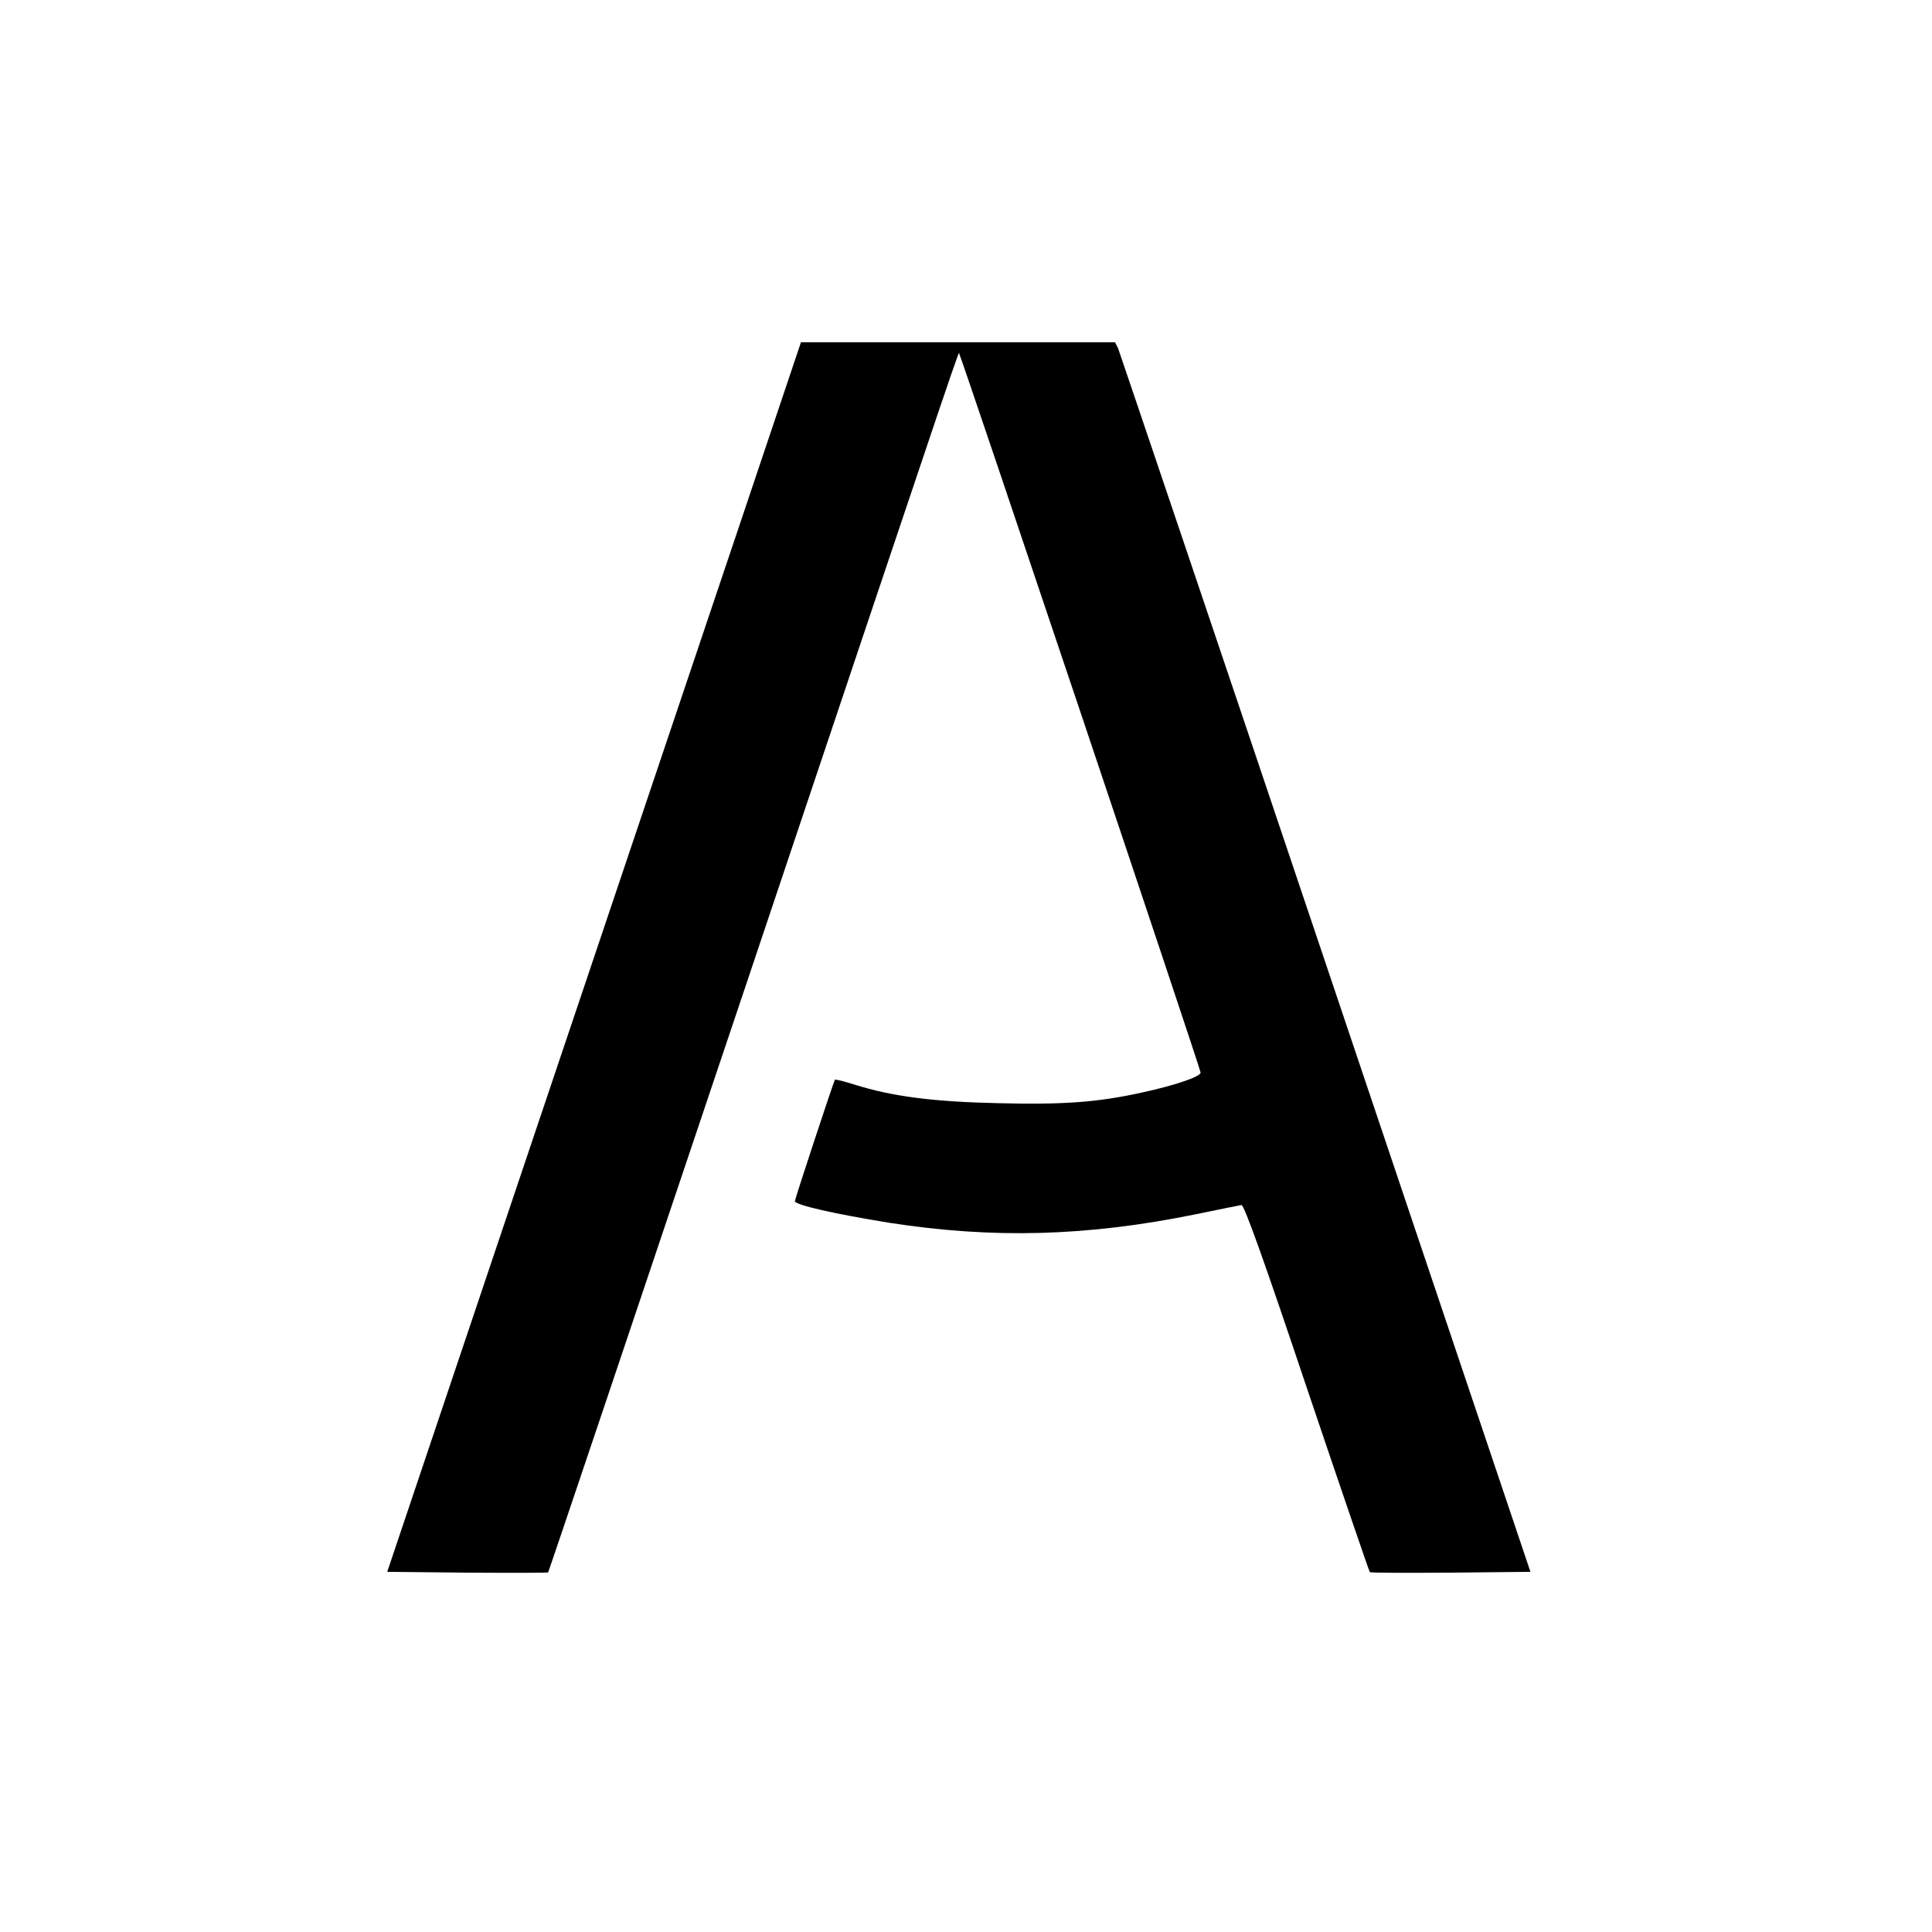
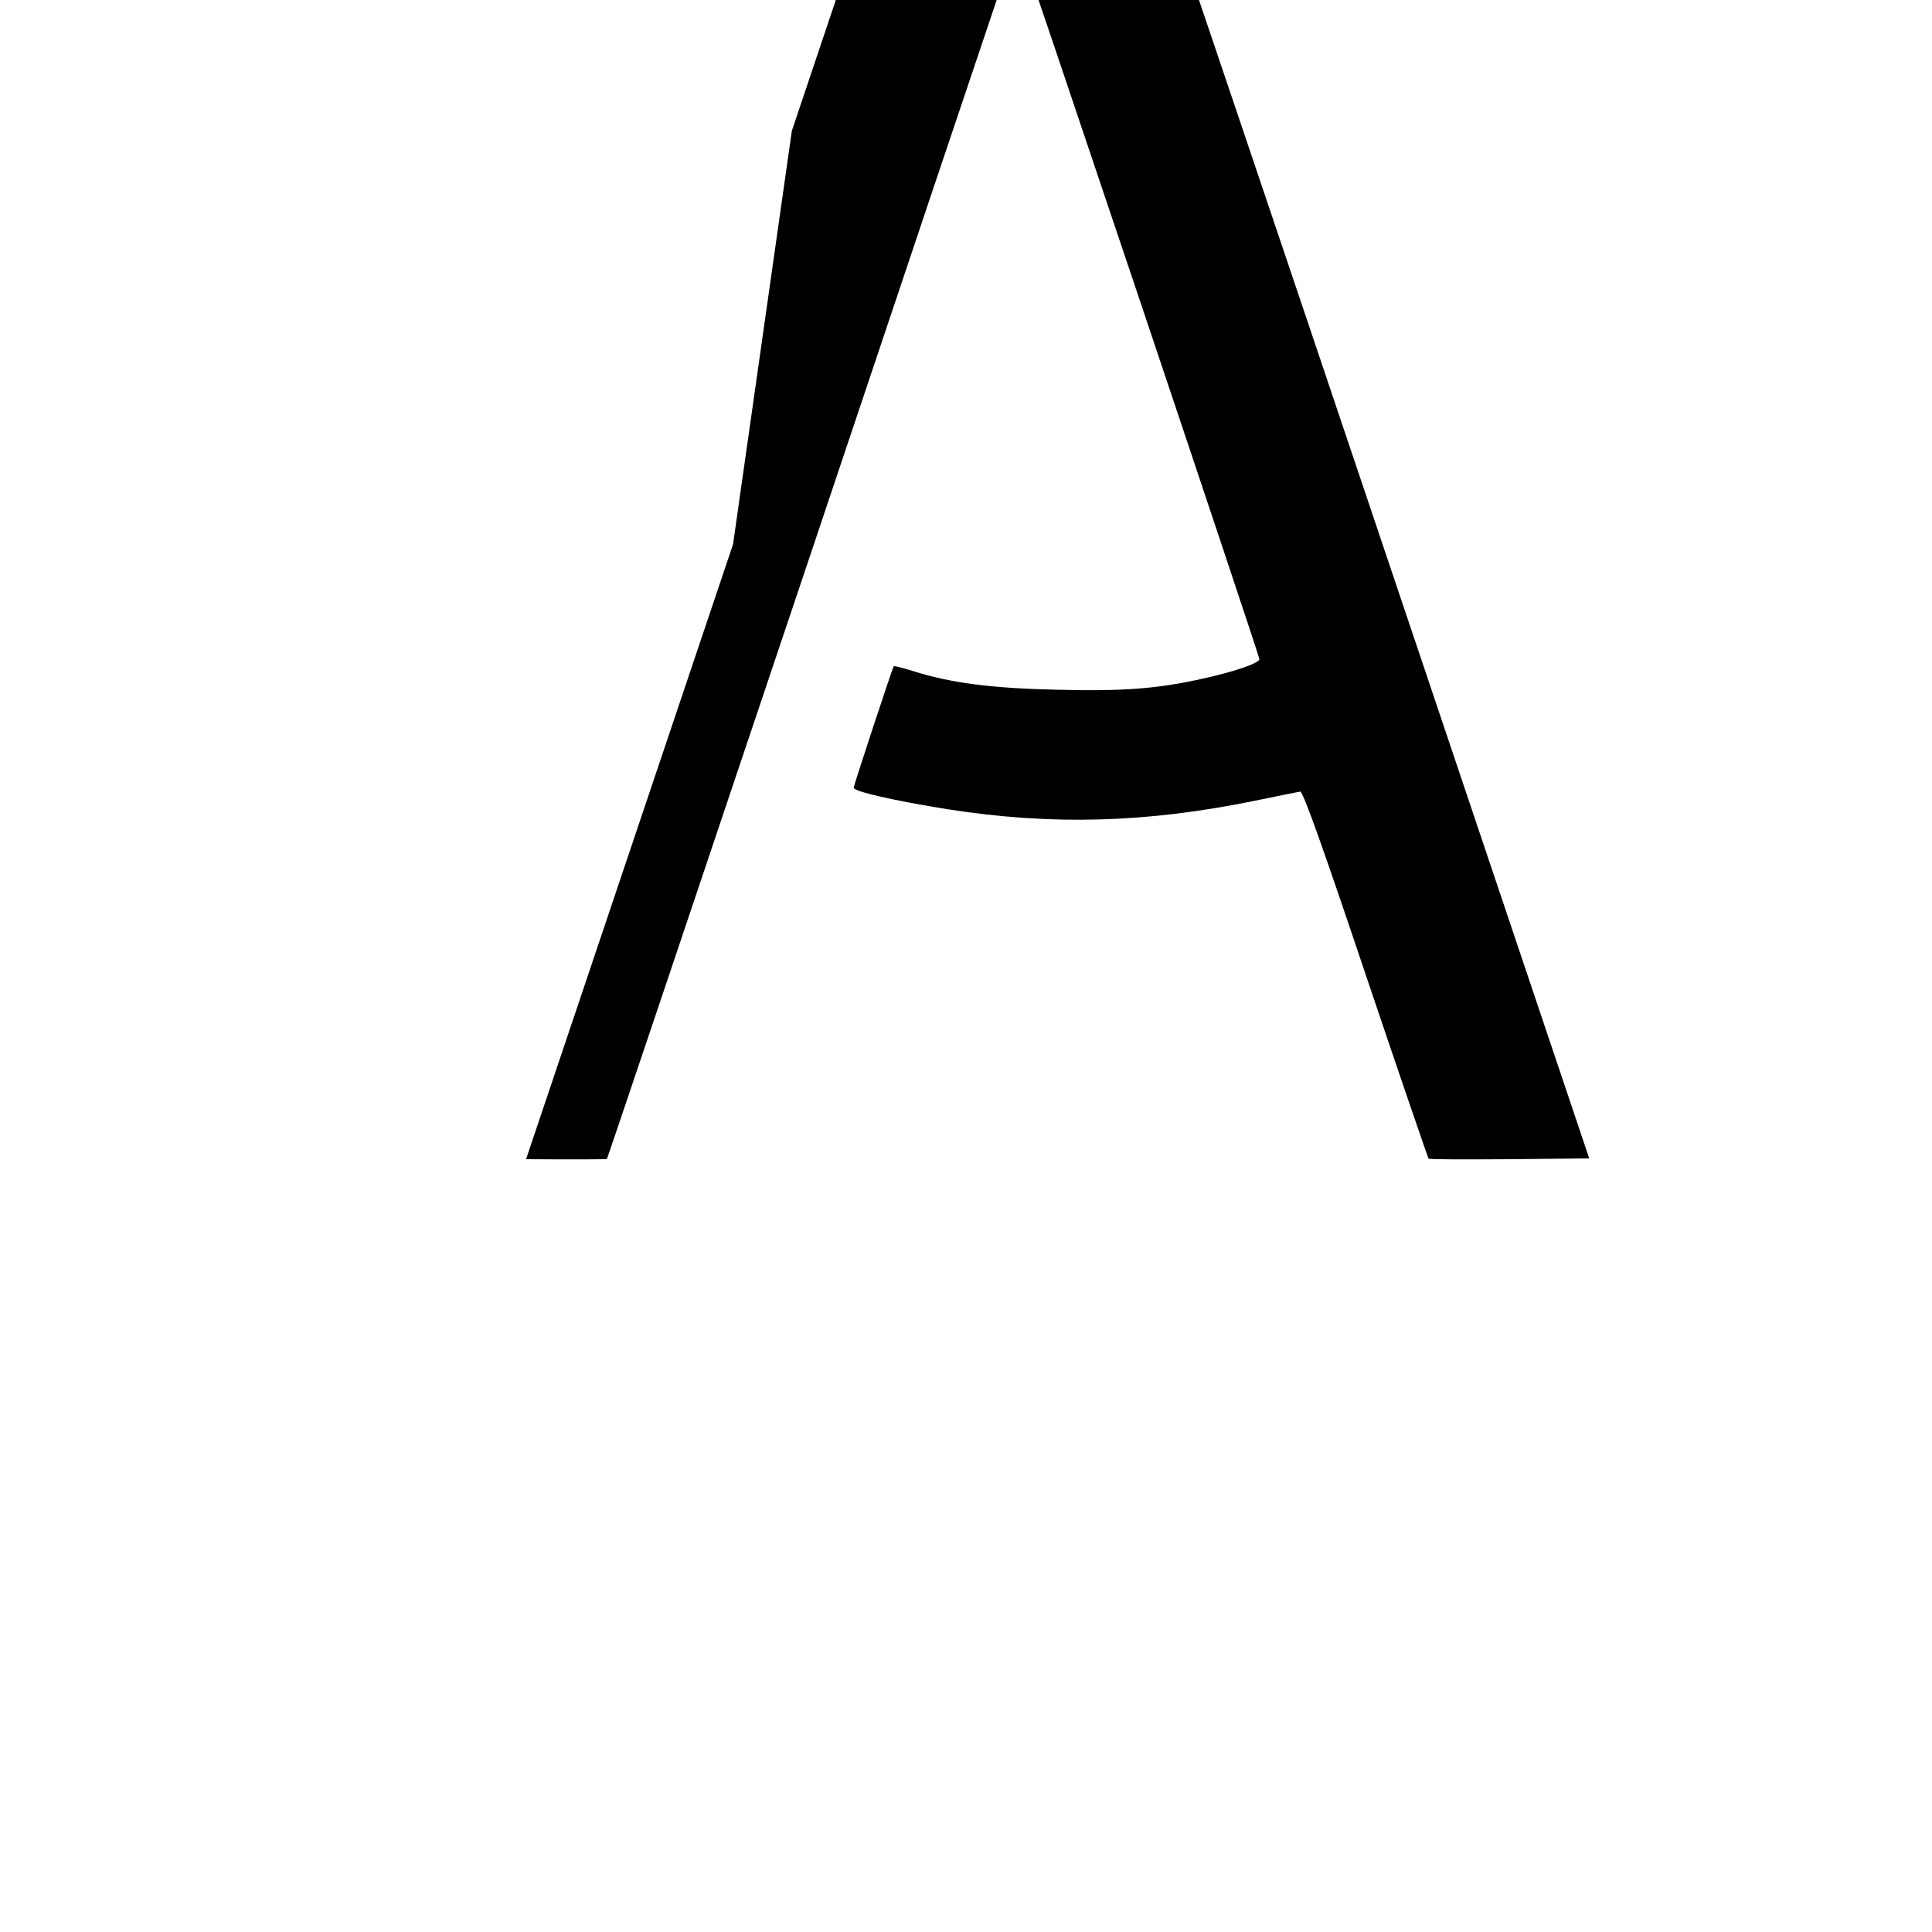
<svg xmlns="http://www.w3.org/2000/svg" version="1.0" width="700pt" height="700pt" viewBox="0 0 700 700" preserveAspectRatio="xMidYMid meet">
  <g transform="translate(0,700) scale(0.1,-0.1)" fill="#000000" stroke="none">
-     <path d="M2656 5028 c-136 -403 -473 -1406 -750 -2228 l-503 -1495 290 -3 c159 -1 292 -1 293 1 2 2 321 950 710 2108 835 2489 775 2311 780 2306 6 -6 874 -2590 874 -2603 0 -15 -94 -47 -215 -73 -159 -35 -285 -44 -519 -38 -233 5 -382 24 -519 67 -38 12 -70 20 -72 18 -4 -5 -145 -432 -145 -440 0 -14 148 -47 340 -78 378 -59 719 -50 1115 31 83 17 156 32 163 33 10 1 85 -210 237 -663 123 -365 226 -665 228 -667 2 -3 134 -3 293 -2 l289 3 -742 2205 c-408 1213 -747 2215 -752 2228 l-11 22 -569 0 -569 0 -246 -732z" />
+     <path d="M2656 5028 c-136 -403 -473 -1406 -750 -2228 c159 -1 292 -1 293 1 2 2 321 950 710 2108 835 2489 775 2311 780 2306 6 -6 874 -2590 874 -2603 0 -15 -94 -47 -215 -73 -159 -35 -285 -44 -519 -38 -233 5 -382 24 -519 67 -38 12 -70 20 -72 18 -4 -5 -145 -432 -145 -440 0 -14 148 -47 340 -78 378 -59 719 -50 1115 31 83 17 156 32 163 33 10 1 85 -210 237 -663 123 -365 226 -665 228 -667 2 -3 134 -3 293 -2 l289 3 -742 2205 c-408 1213 -747 2215 -752 2228 l-11 22 -569 0 -569 0 -246 -732z" />
  </g>
</svg>